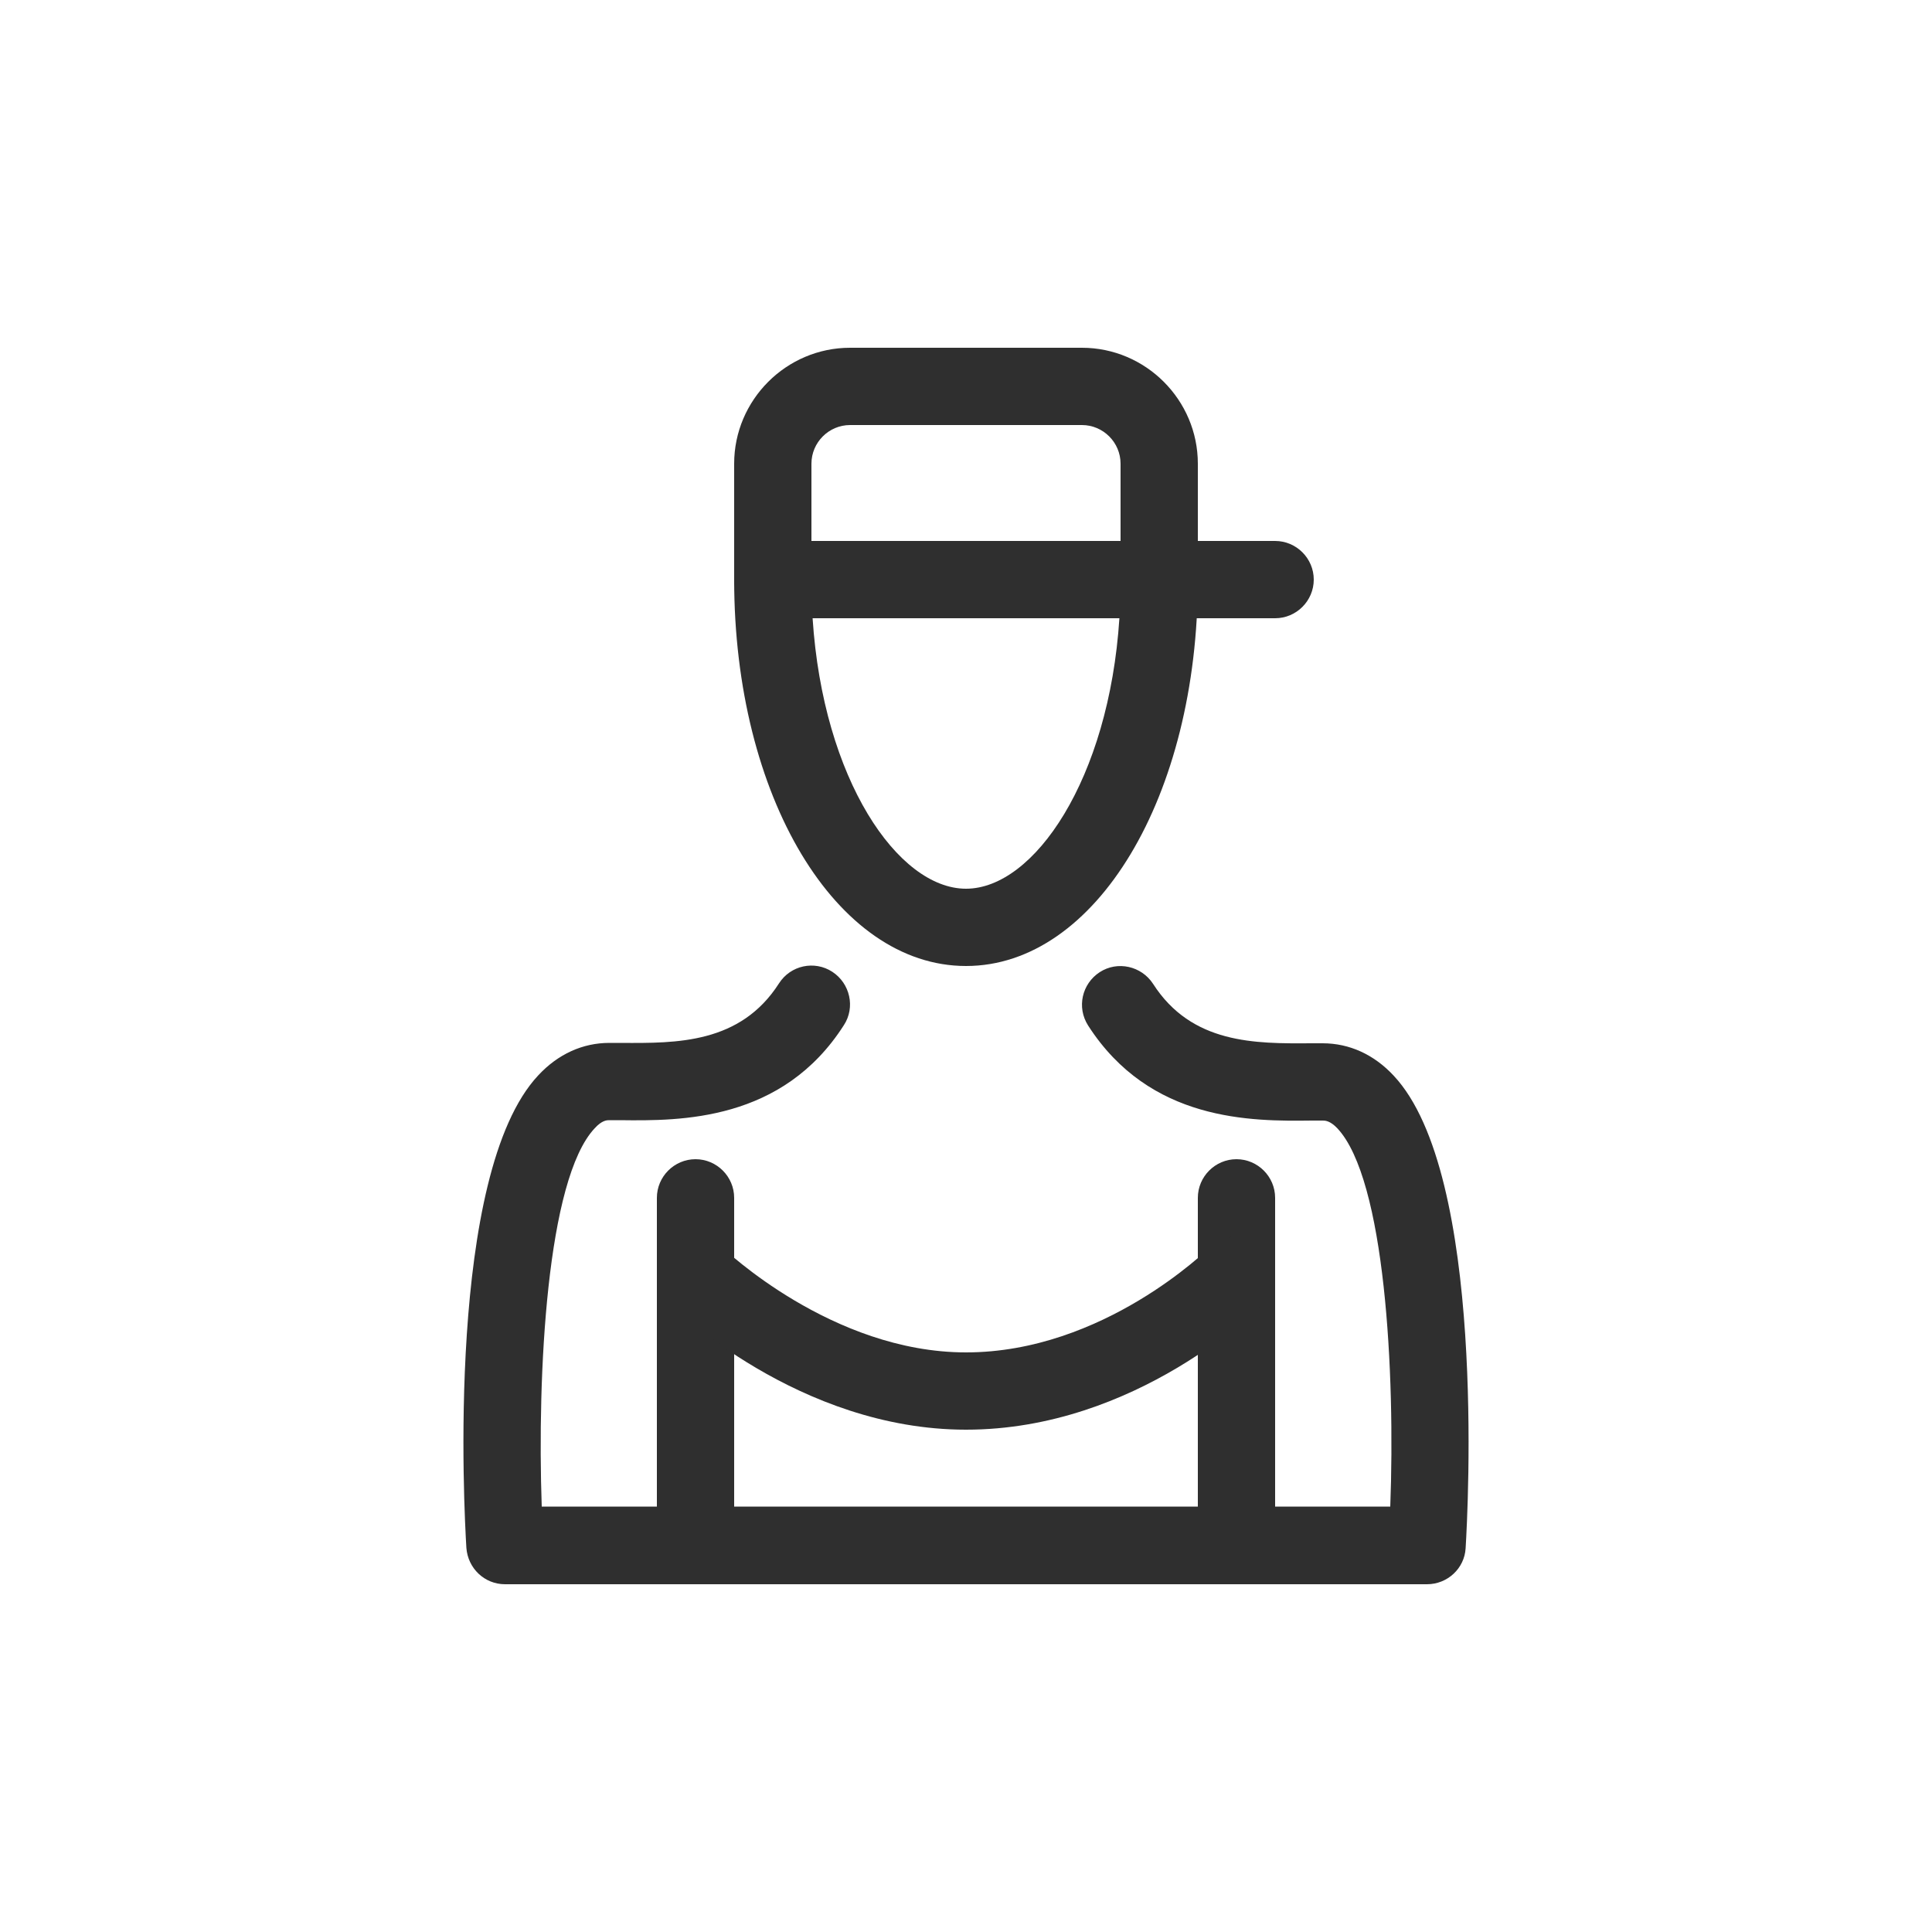
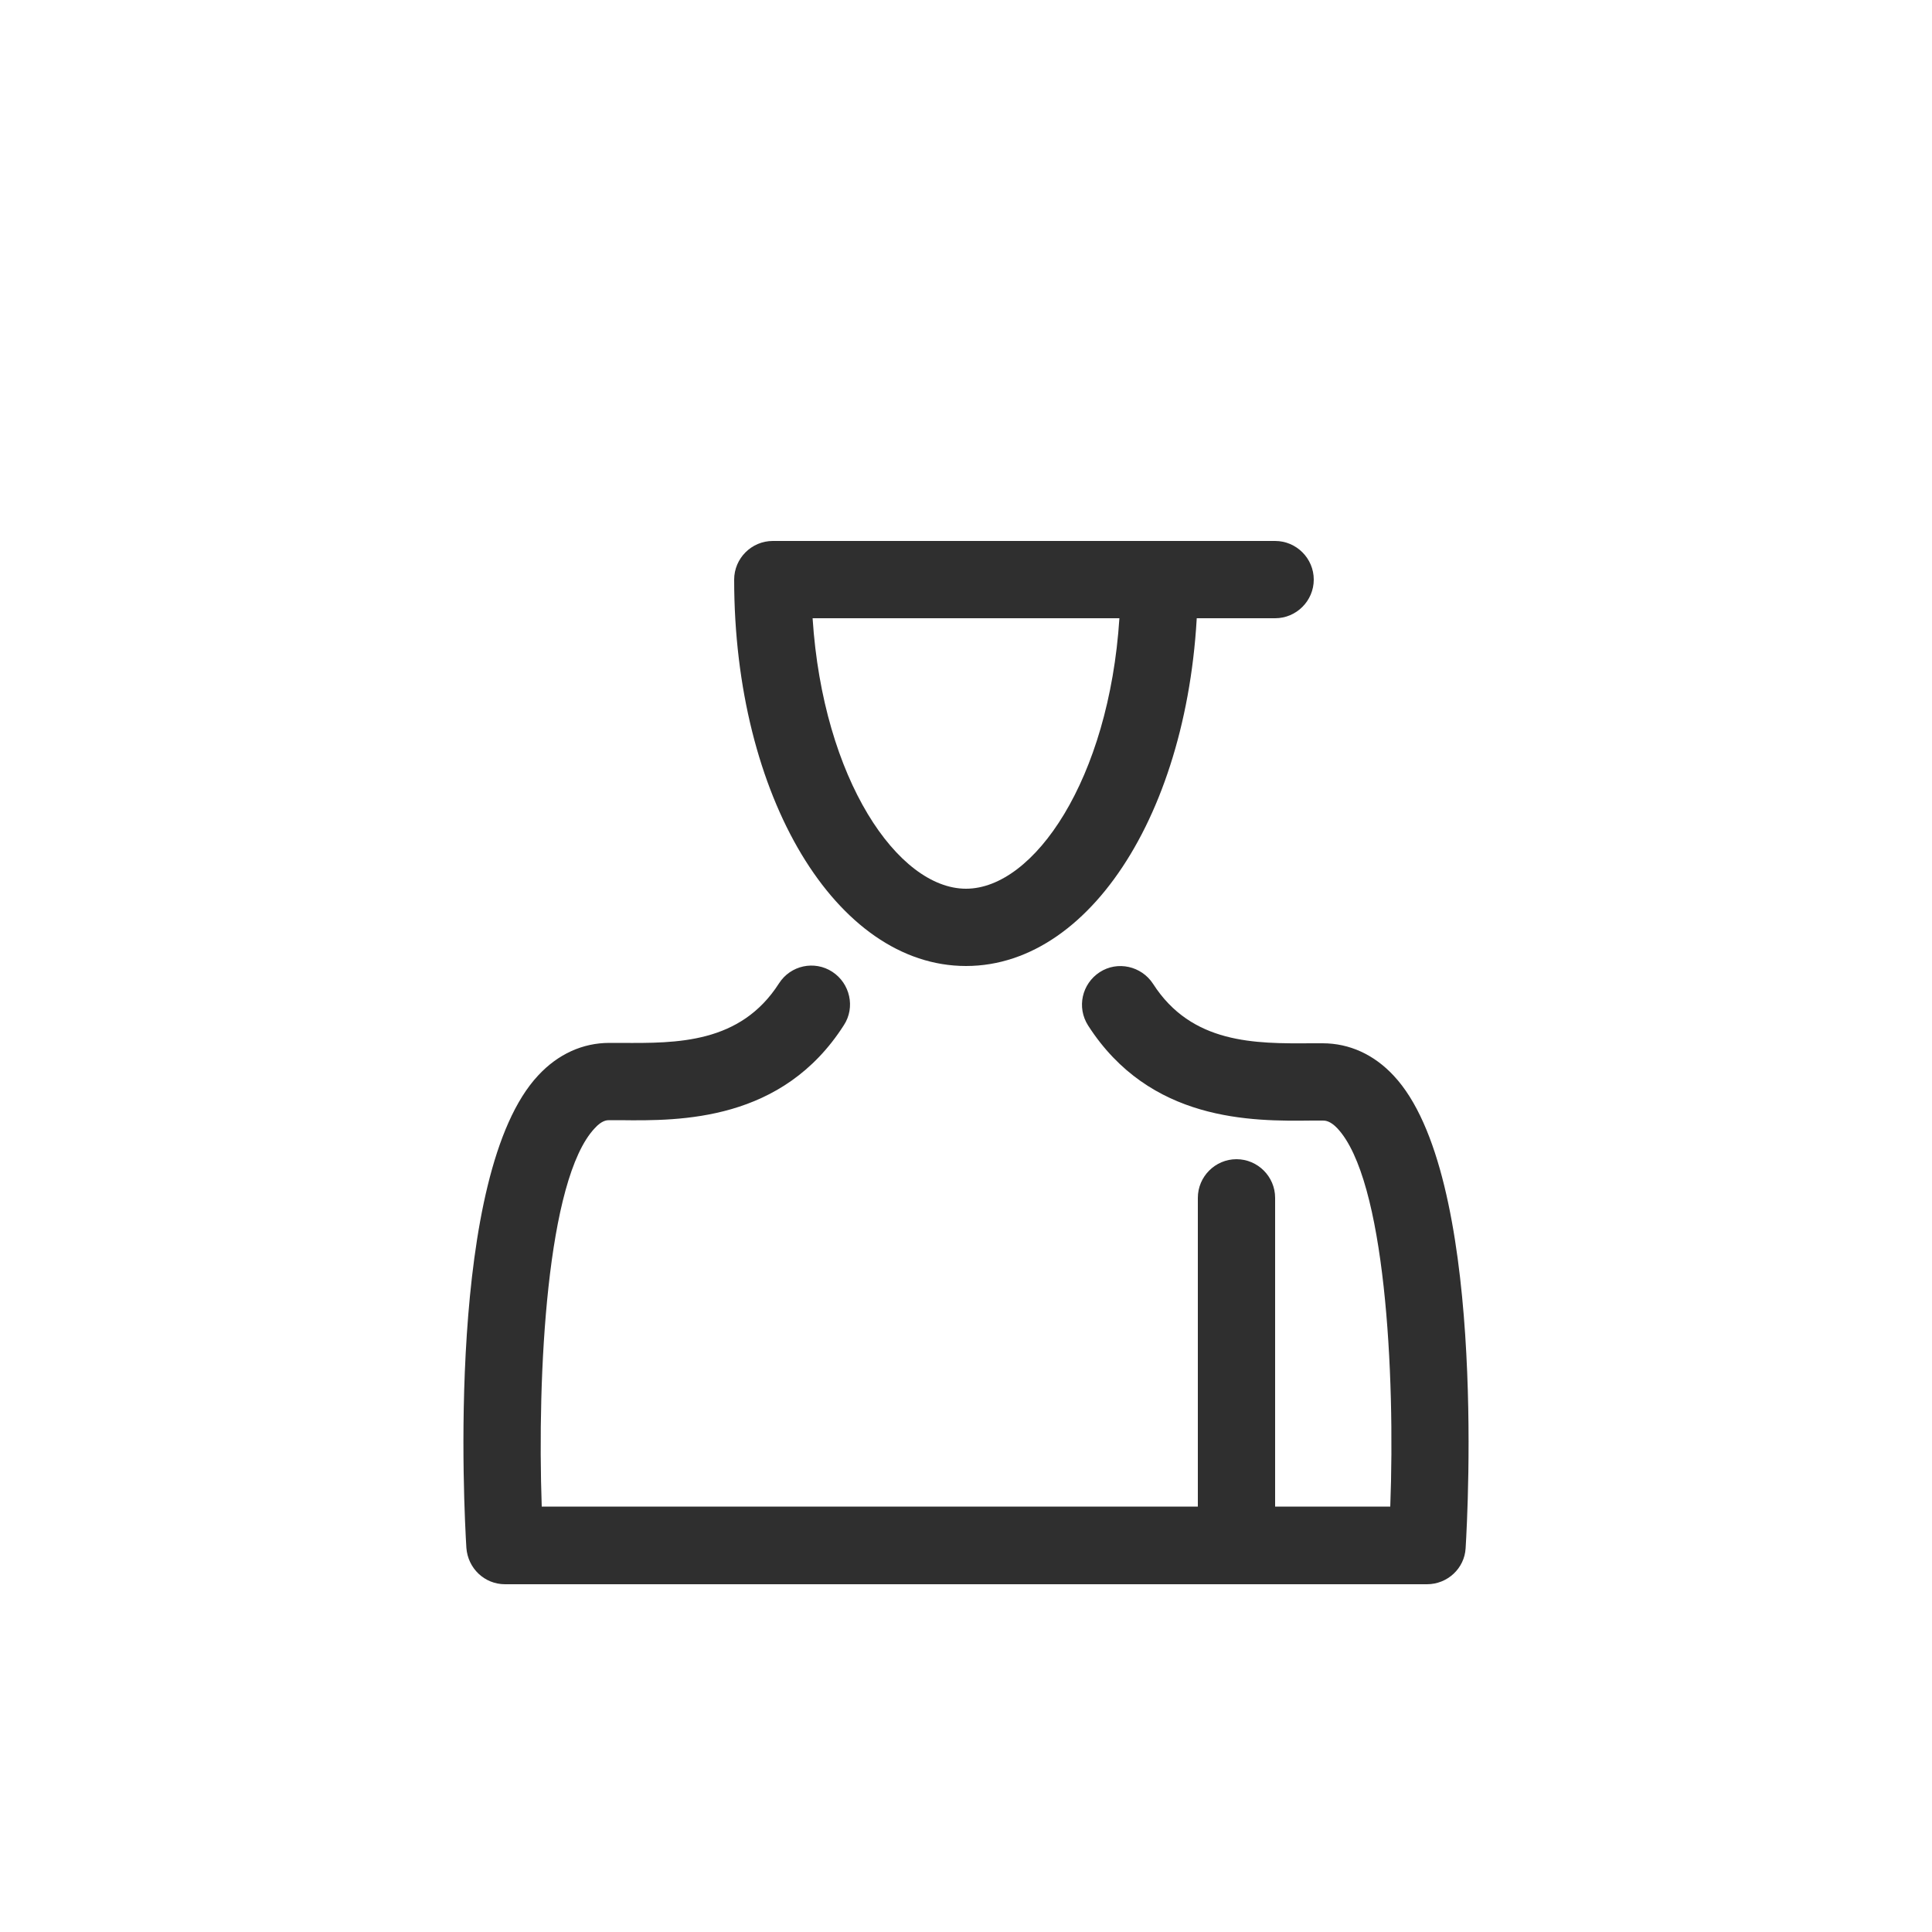
<svg xmlns="http://www.w3.org/2000/svg" version="1.1" id="Layer_1" x="0px" y="0px" width="50px" height="50px" viewBox="0 0 50 50" style="enable-background:new 0 0 50 50;" xml:space="preserve">
  <style type="text/css">

	.st0{fill:#2F2F2F;}

</style>
  <g>
    <g>
      <path class="st0" d="M36.93,41H13.07c-0.53,0-0.96-0.41-1-0.94c-0.06-0.98-0.53-9.68,1.86-12.23c0.51-0.55,1.15-0.84,1.84-0.84    l0.3,0c1.45,0.01,3.09,0.02,4.09-1.54c0.3-0.47,0.92-0.6,1.38-0.3c0.46,0.3,0.6,0.92,0.3,1.38c-1.59,2.49-4.22,2.48-5.79,2.46    l-0.28,0c-0.06,0-0.19,0-0.38,0.21c-1.24,1.32-1.49,6.36-1.37,9.79h21.96c0.13-3.44-0.13-8.47-1.37-9.79    C34.42,29,34.29,29,34.23,29l-0.28,0c-1.57,0.02-4.19,0.03-5.79-2.46c-0.3-0.47-0.16-1.08,0.3-1.38c0.46-0.3,1.08-0.16,1.38,0.3    c1,1.56,2.64,1.55,4.09,1.54l0.3,0c0.69,0,1.33,0.29,1.84,0.84c2.39,2.55,1.92,11.24,1.86,12.23C37.9,40.59,37.46,41,36.93,41z" />
    </g>
    <g>
      <path class="st0" d="M32,41c-0.55,0-1-0.45-1-1v-9c0-0.55,0.45-1,1-1s1,0.45,1,1v9C33,40.55,32.55,41,32,41z" />
    </g>
    <g>
-       <path class="st0" d="M18,41c-0.55,0-1-0.45-1-1v-9c0-0.55,0.45-1,1-1s1,0.45,1,1v9C19,40.55,18.55,41,18,41z" />
-     </g>
+       </g>
    <g>
-       <path class="st0" d="M25,37c-4.32,0-7.57-3.15-7.7-3.29c-0.39-0.39-0.4-1.02-0.01-1.41s1.02-0.4,1.41-0.01l0,0    C18.73,32.31,21.52,35,25,35c3.56,0,6.26-2.68,6.29-2.7c0.39-0.39,1.02-0.39,1.41-0.01c0.39,0.39,0.4,1.02,0.01,1.41    C32.58,33.84,29.41,37,25,37z" />
-     </g>
+       </g>
    <g>
      <g>
        <path class="st0" d="M25,25c-3.36,0-6-4.39-6-10c0-0.55,0.45-1,1-1h10c0.55,0,1,0.45,1,1C31,20.61,28.36,25,25,25z M21.03,16     c0.27,4.17,2.21,7,3.97,7s3.7-2.83,3.97-7H21.03z" />
      </g>
    </g>
    <g>
      <g>
-         <path class="st0" d="M30,16H20c-0.55,0-1-0.45-1-1v-3c0-1.65,1.35-3,3-3h6c1.65,0,3,1.35,3,3v3C31,15.55,30.55,16,30,16z M21,14     h8v-2c0-0.55-0.45-1-1-1h-6c-0.55,0-1,0.45-1,1V14z" />
-       </g>
+         </g>
      <g>
        <path class="st0" d="M33,16h-7c-0.55,0-1-0.45-1-1c0-0.55,0.45-1,1-1h7c0.55,0,1,0.45,1,1C34,15.55,33.55,16,33,16z" />
      </g>
    </g>
  </g>
</svg>